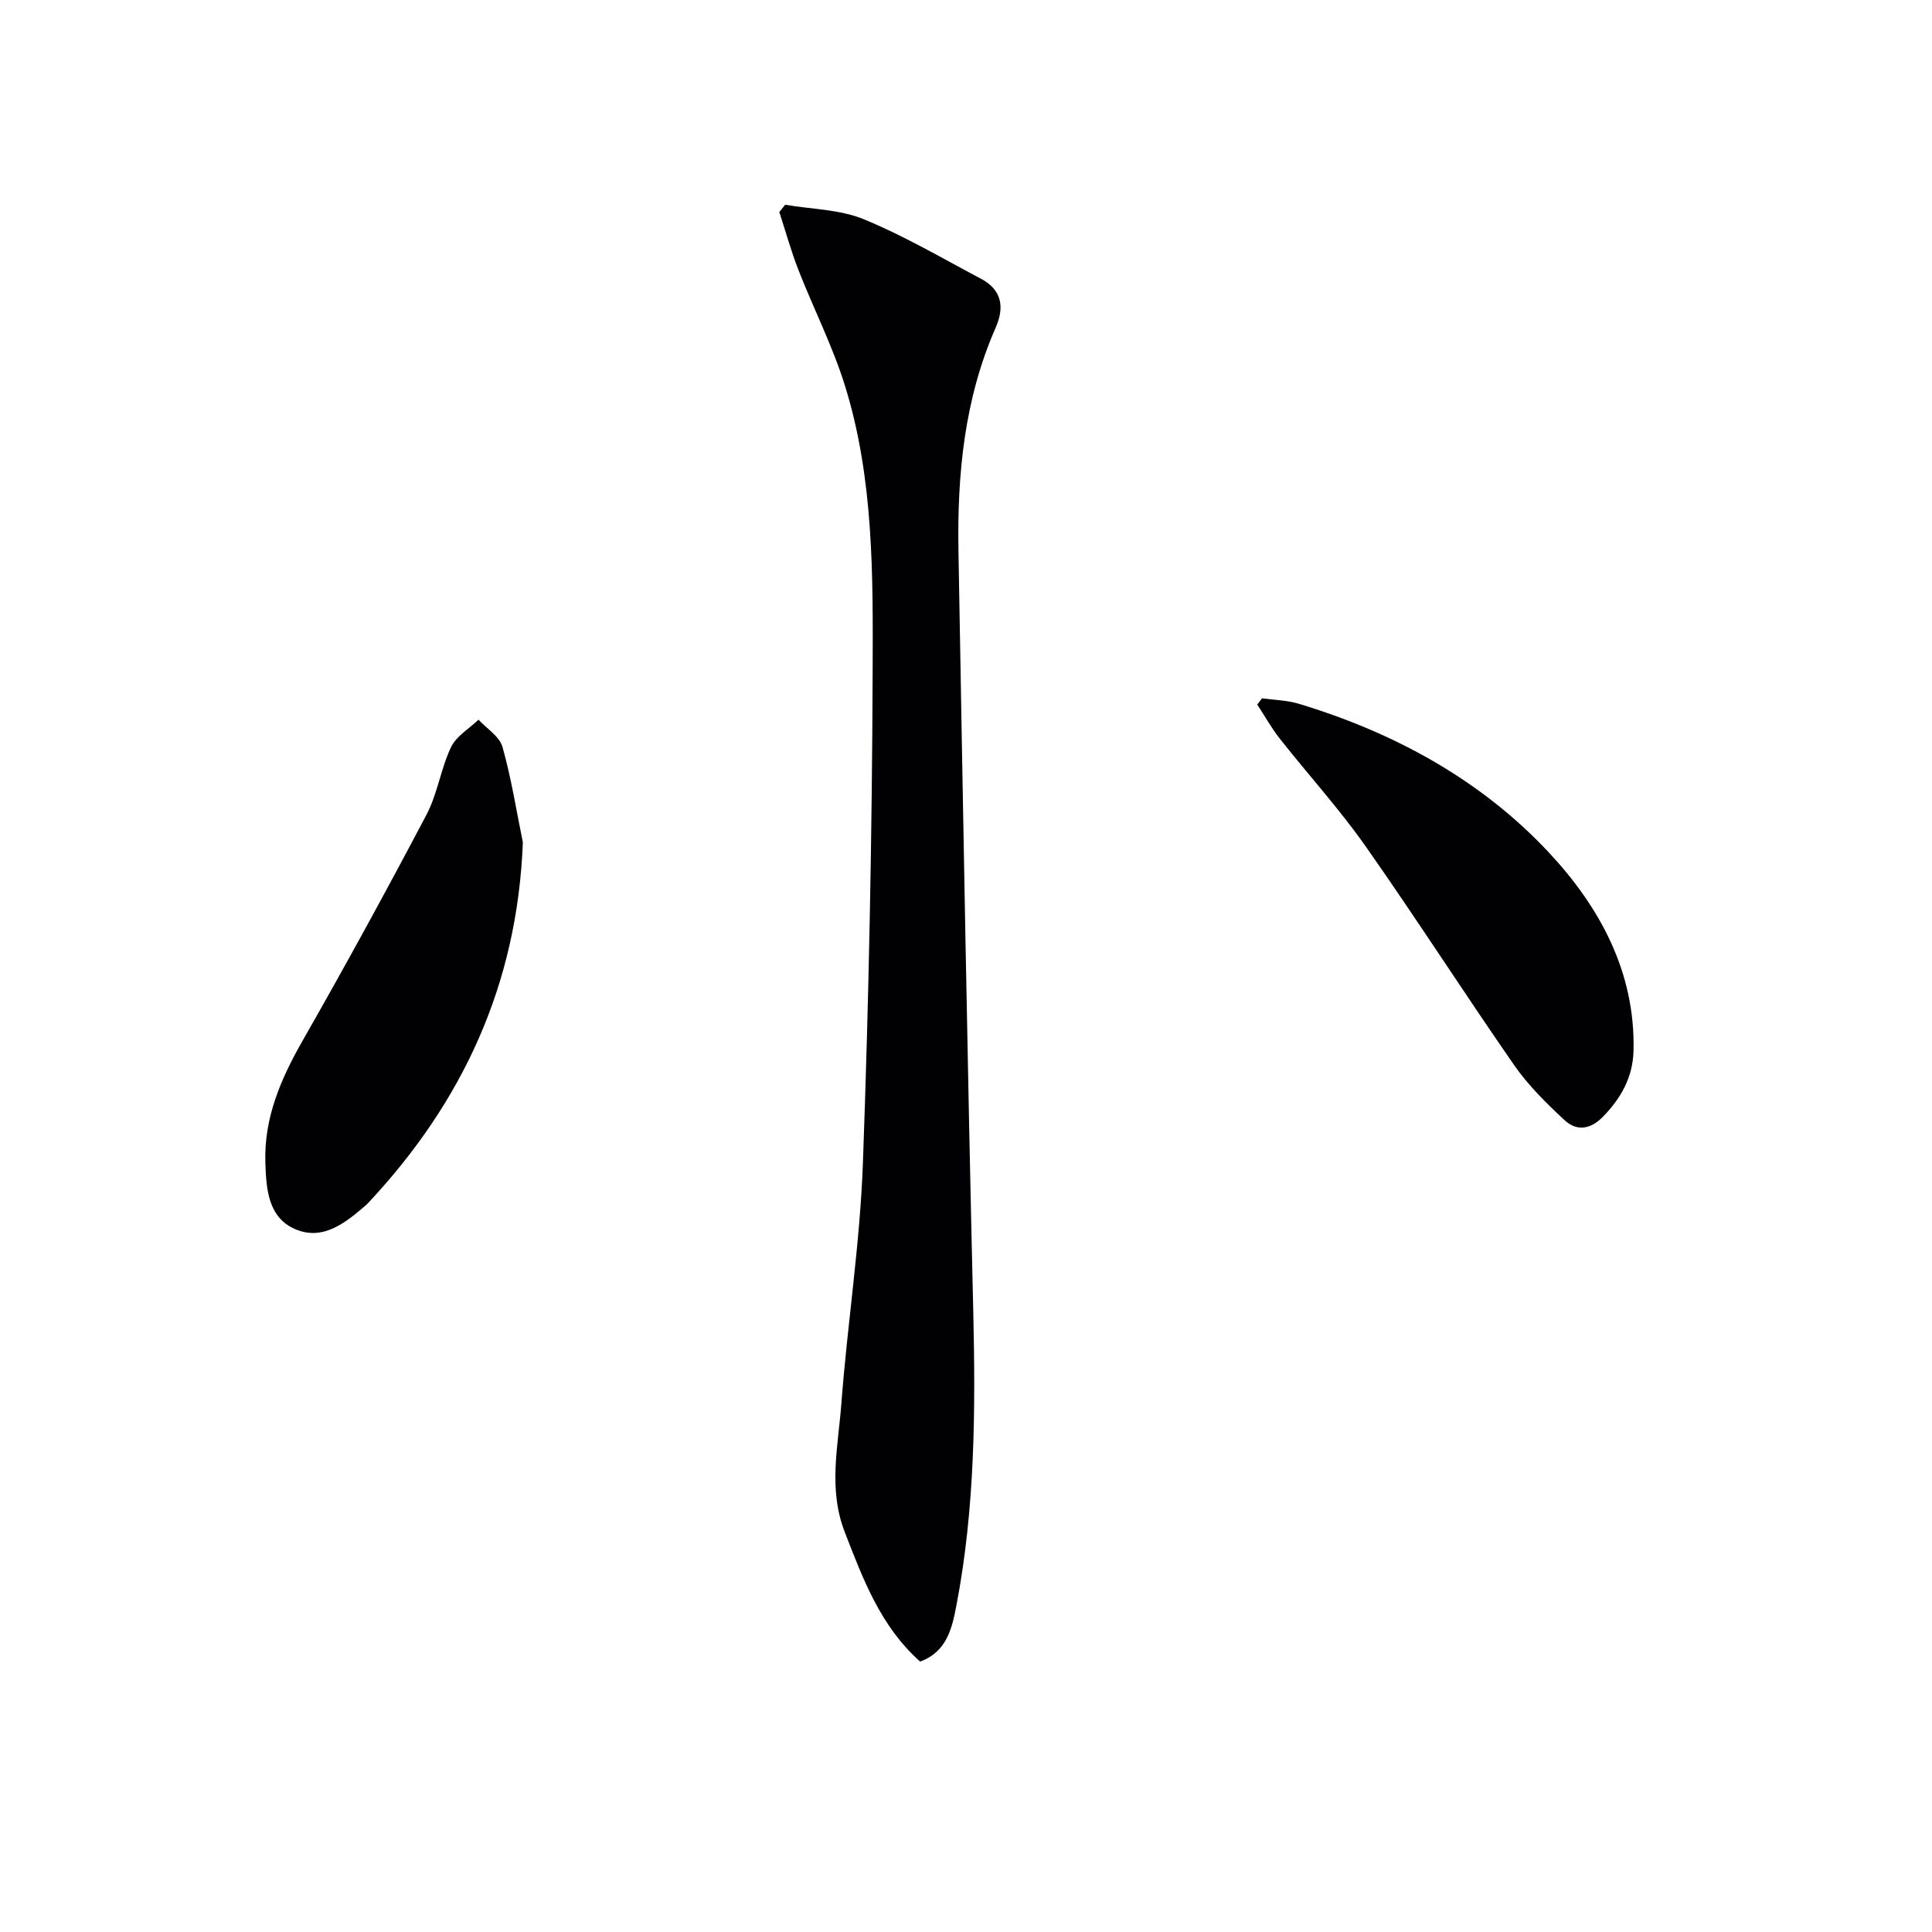
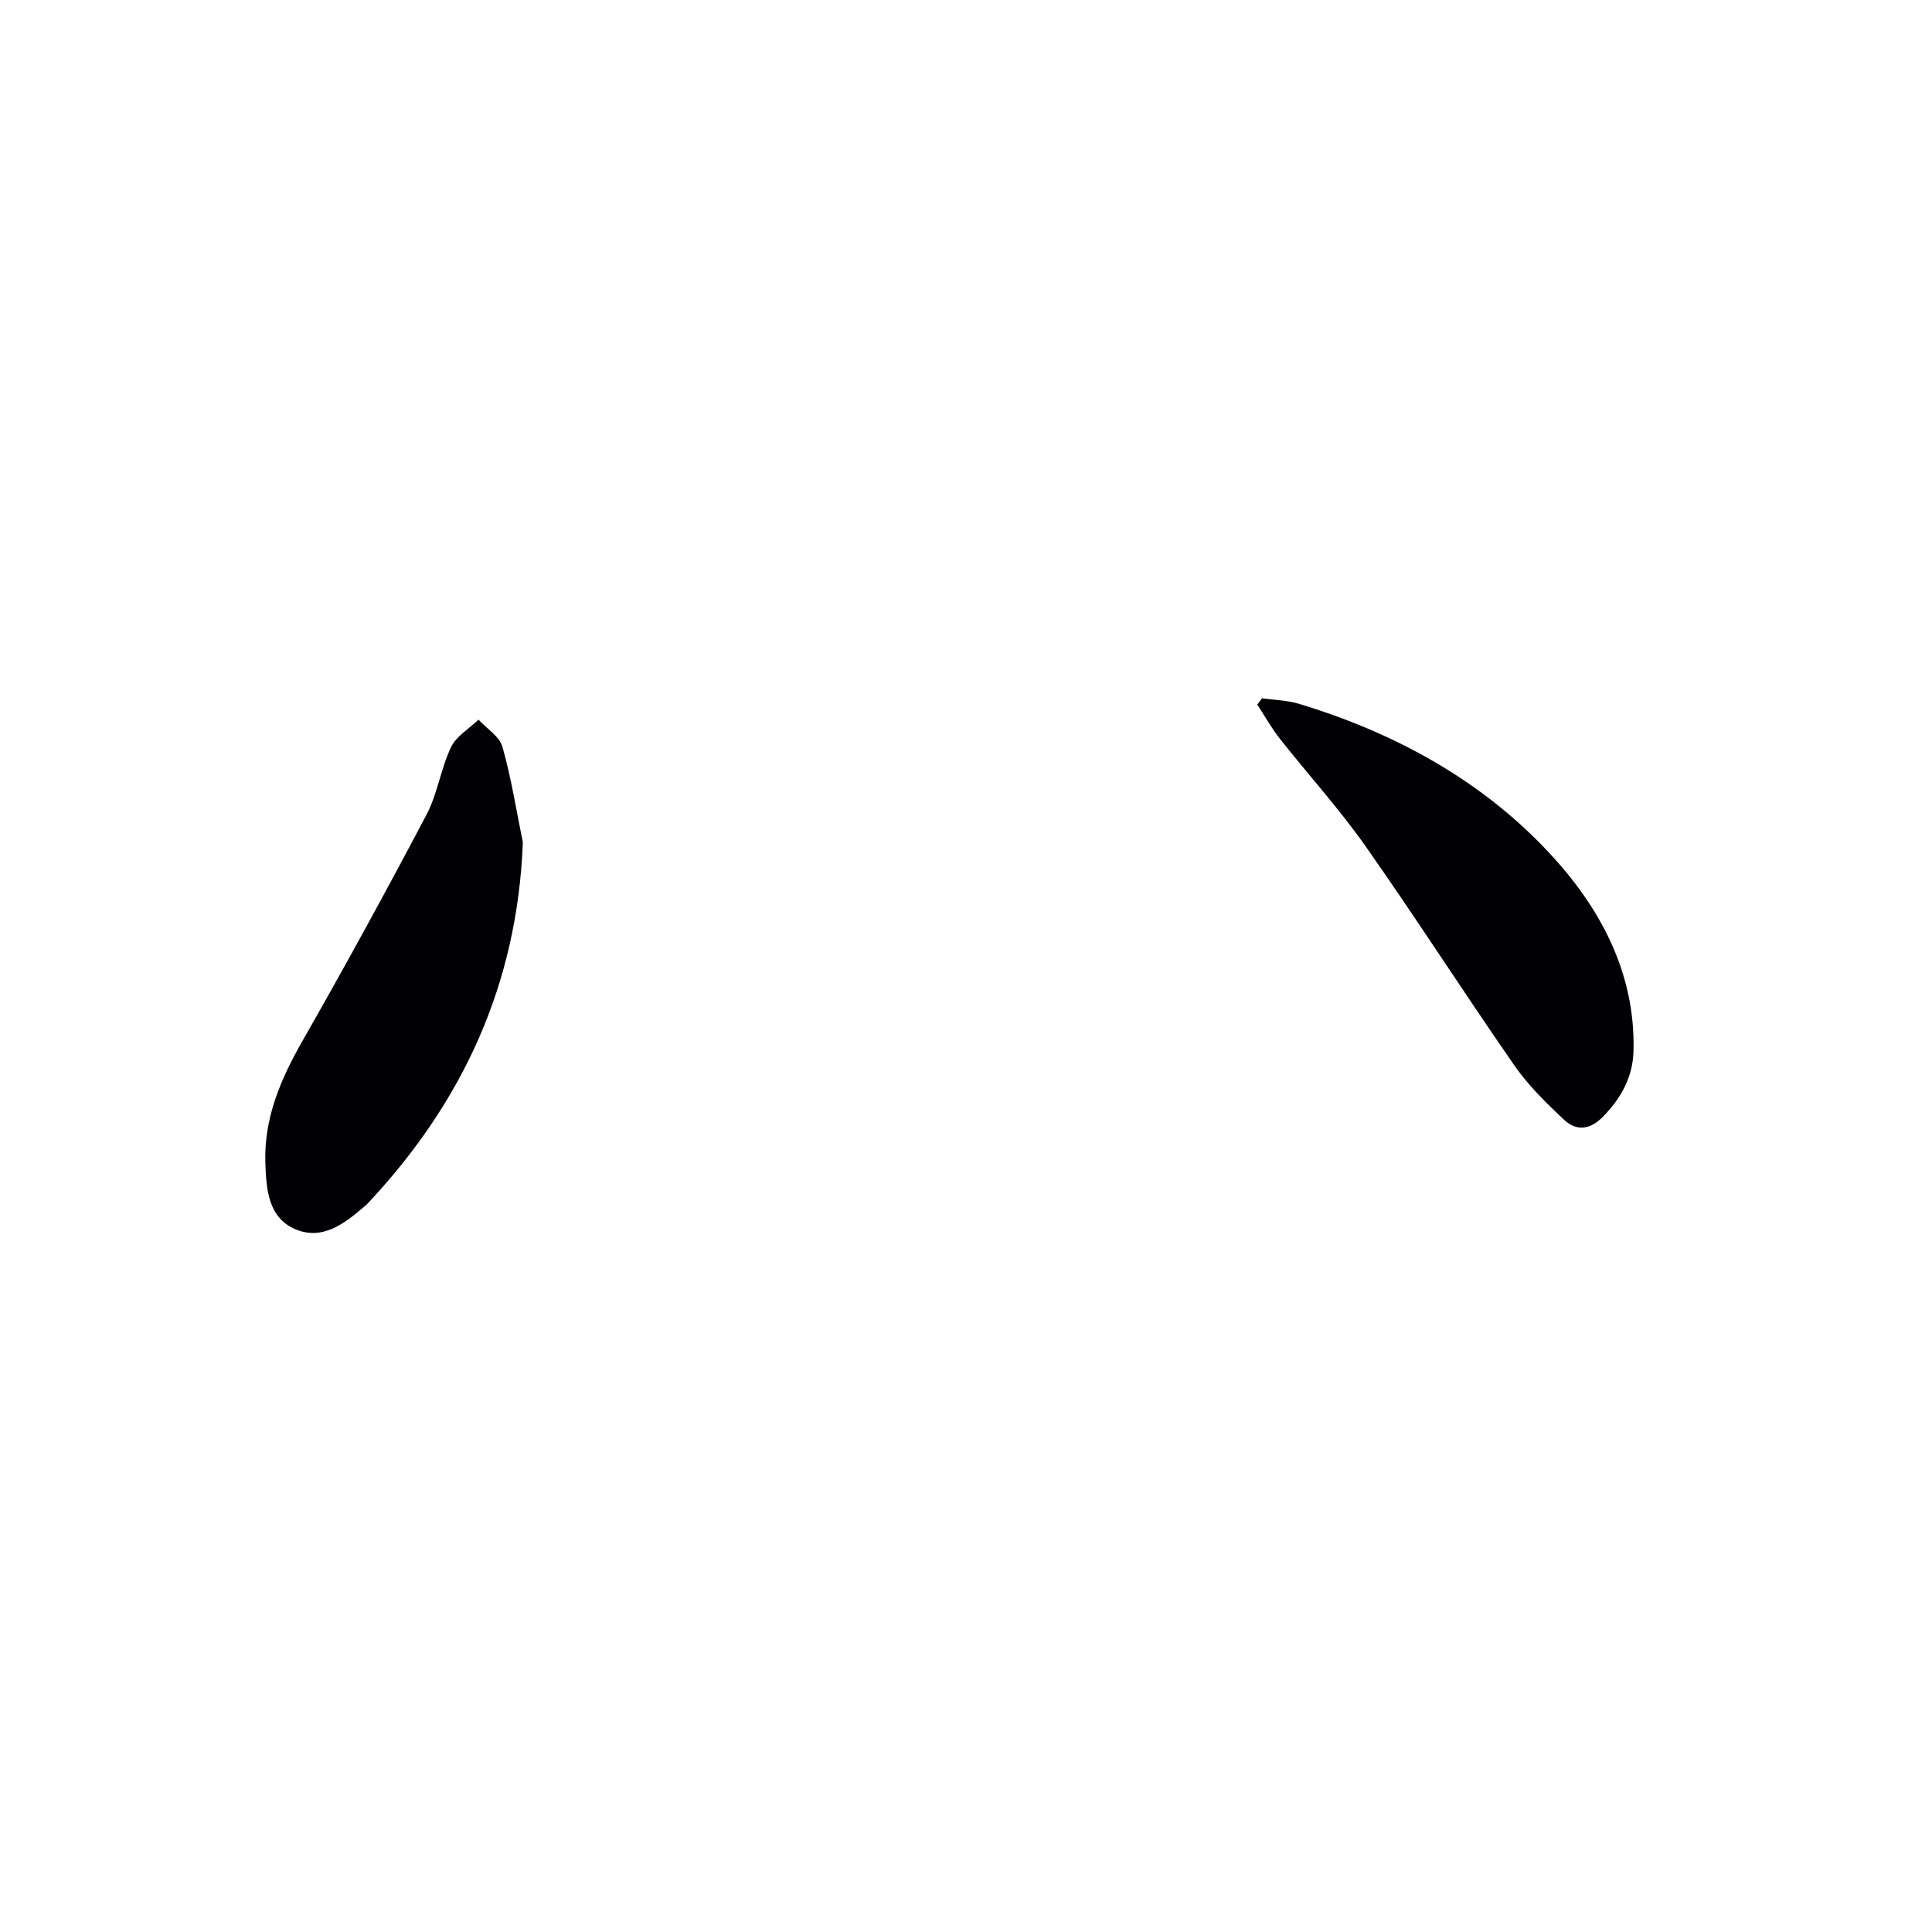
<svg xmlns="http://www.w3.org/2000/svg" enable-background="new 0 0 400 400" viewBox="0 0 400 400">
  <g fill="#010104">
-     <path d="m190.5 344.01c-8.17-7.27-11.81-17.02-15.61-26.83-3.46-8.93-1.35-17.79-.69-26.63 1.25-16.56 3.85-33.04 4.45-49.61 1.23-33.91 1.9-67.85 2.02-101.79.07-19.9.27-40.02-5.74-59.33-2.55-8.18-6.49-15.91-9.62-23.91-1.53-3.92-2.65-8-3.96-12.01.4-.5.81-1.01 1.21-1.51 5.44.93 11.24.95 16.22 2.98 8.38 3.43 16.26 8.08 24.3 12.33 4.31 2.28 4.95 5.83 3.07 10.12-6.5 14.78-7.99 30.43-7.71 46.31.93 52.4 1.82 104.8 3.06 157.19.48 20.48.39 40.87-3.48 61.04-.89 4.62-1.92 9.61-7.52 11.65z" />
    <path d="m108.25 174.4c-1.12 29.33-12.42 53.76-32.07 74.71-.11.12-.23.25-.35.35-4.24 3.66-8.91 7.5-14.7 5.03-5.6-2.39-6.01-8.27-6.19-13.71-.31-9.33 3.19-17.4 7.73-25.35 8.81-15.43 17.34-31.03 25.63-46.75 2.29-4.35 2.96-9.53 5.08-13.99 1.08-2.28 3.74-3.81 5.69-5.69 1.71 1.86 4.34 3.46 4.96 5.63 1.83 6.47 2.87 13.17 4.22 19.77z" />
    <path d="m261.28 144.58c2.54.36 5.18.39 7.6 1.12 19.77 5.97 37.69 15.73 51.74 30.74 10.48 11.19 18 24.76 17.58 41.14-.14 5.46-2.59 9.82-6.36 13.66-2.58 2.64-5.44 3-7.94.66-3.74-3.49-7.48-7.16-10.38-11.33-10.43-15.02-20.3-30.44-30.82-45.4-5.44-7.73-11.84-14.77-17.71-22.21-1.75-2.22-3.13-4.72-4.69-7.09.34-.42.66-.86.98-1.29z" />
  </g>
</svg>